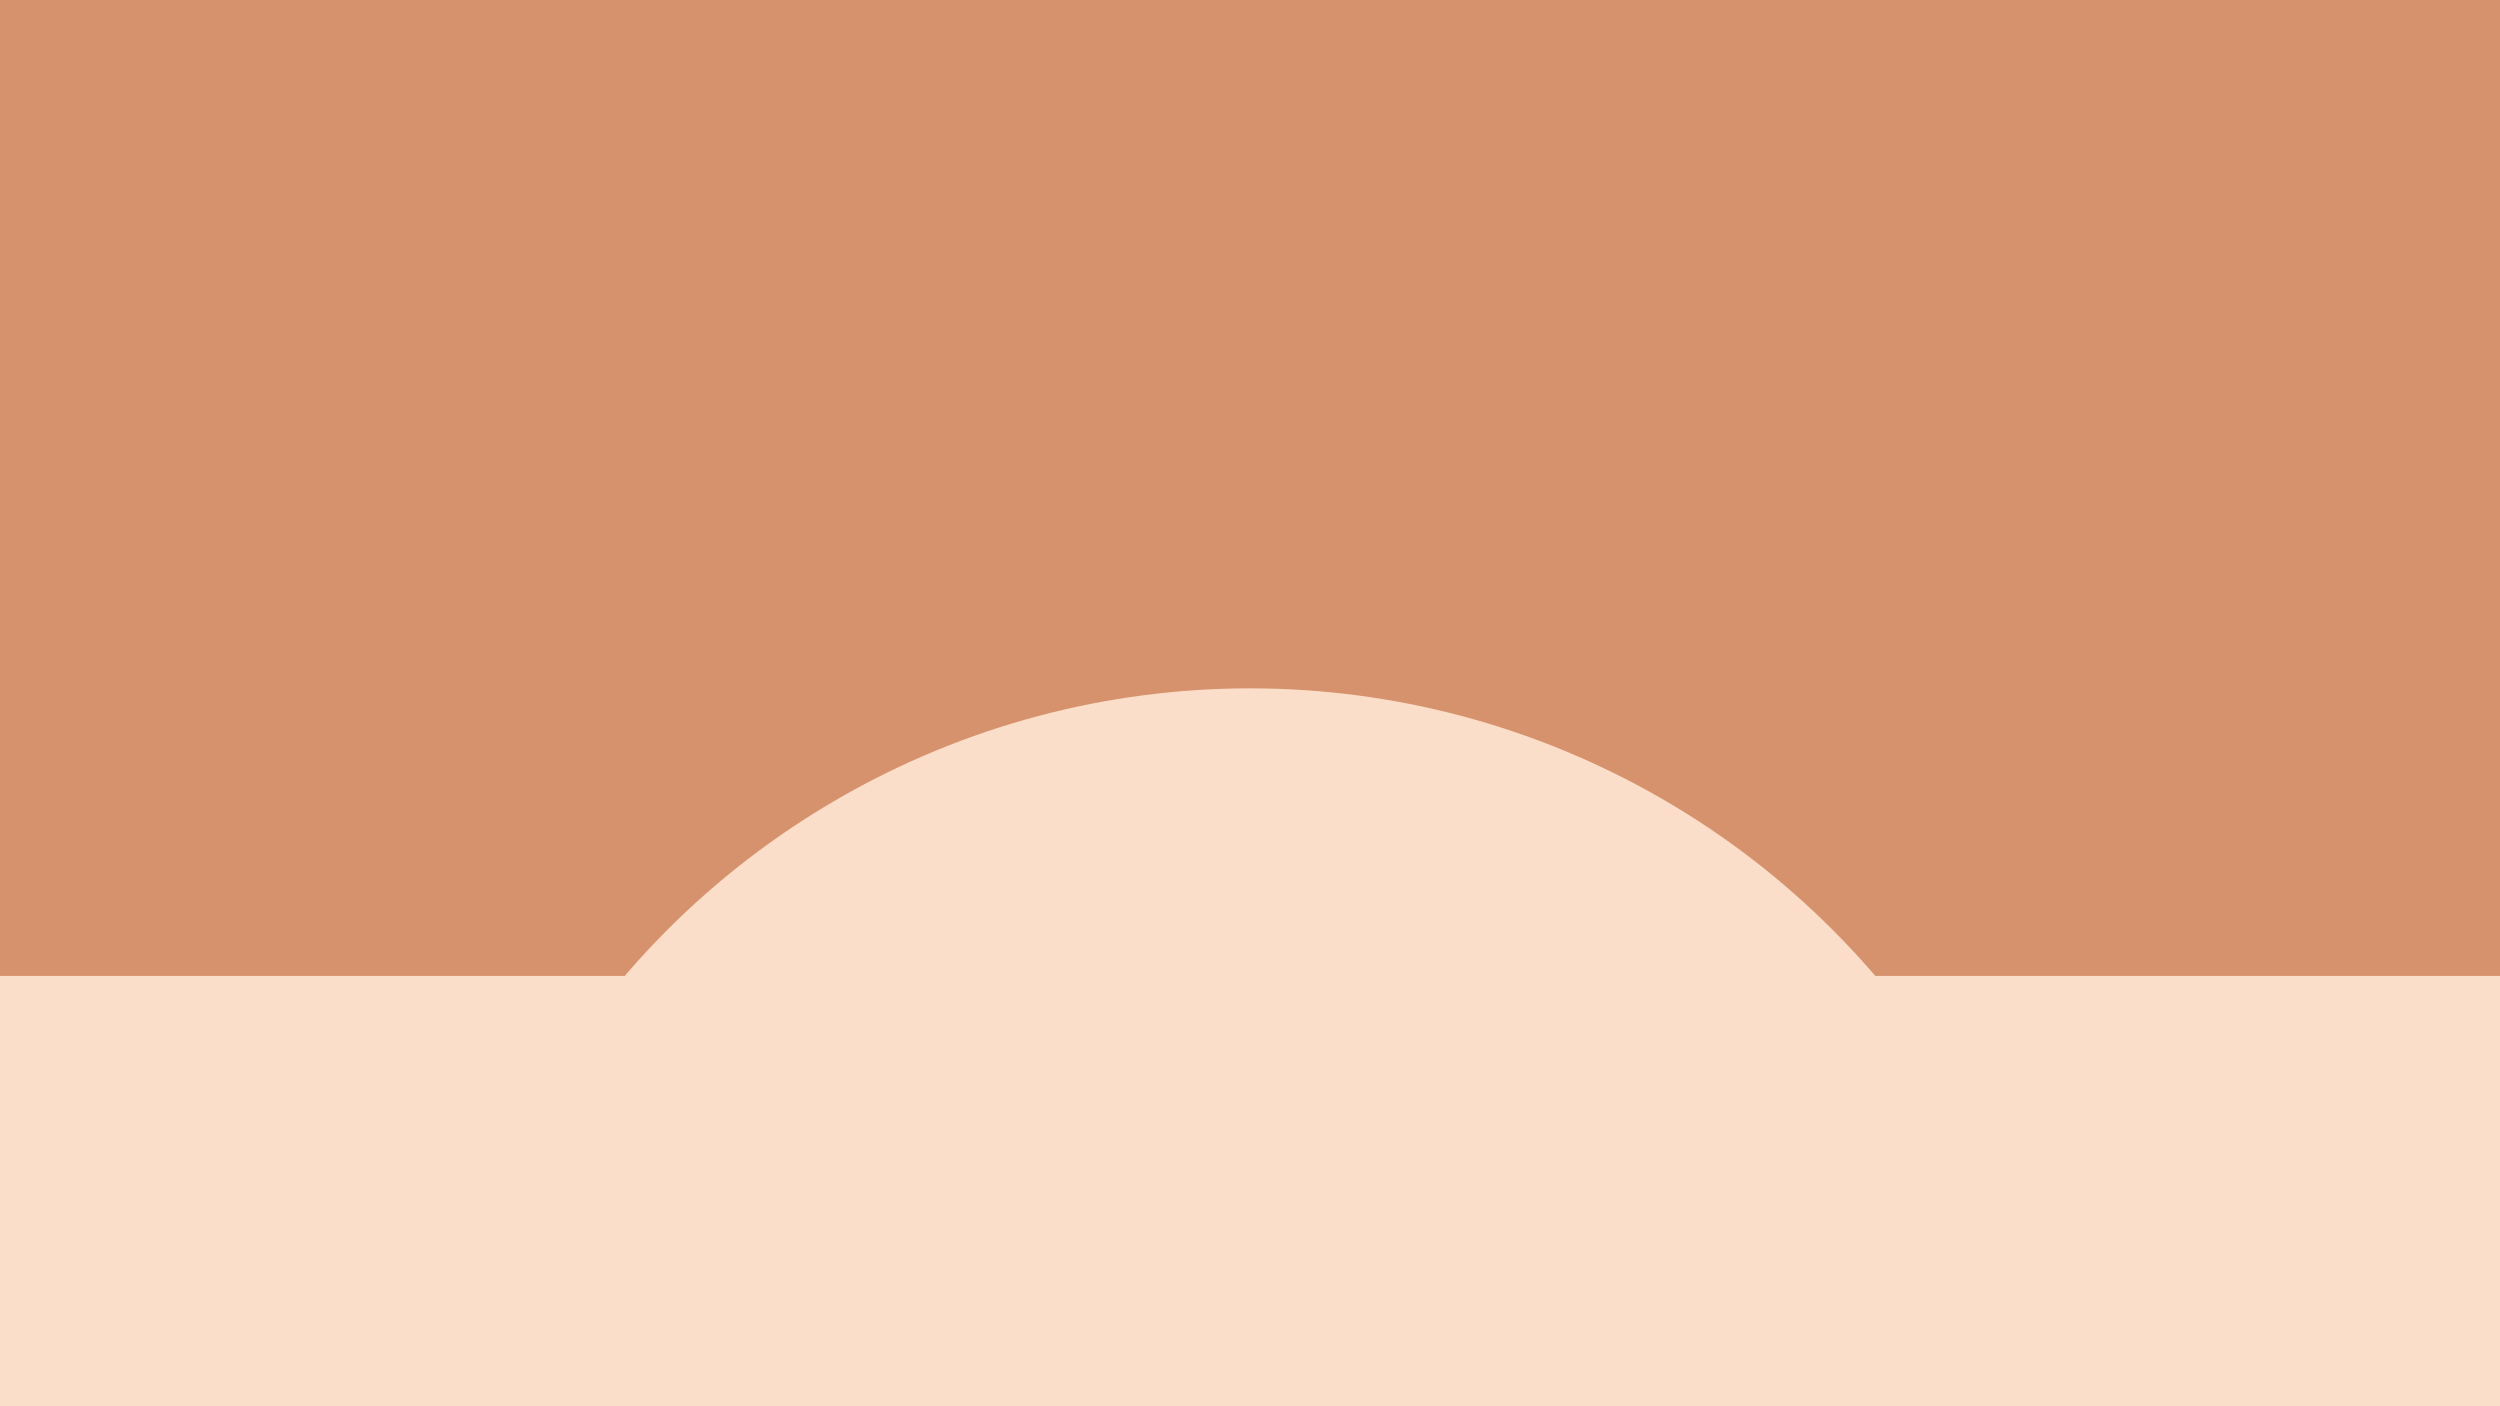
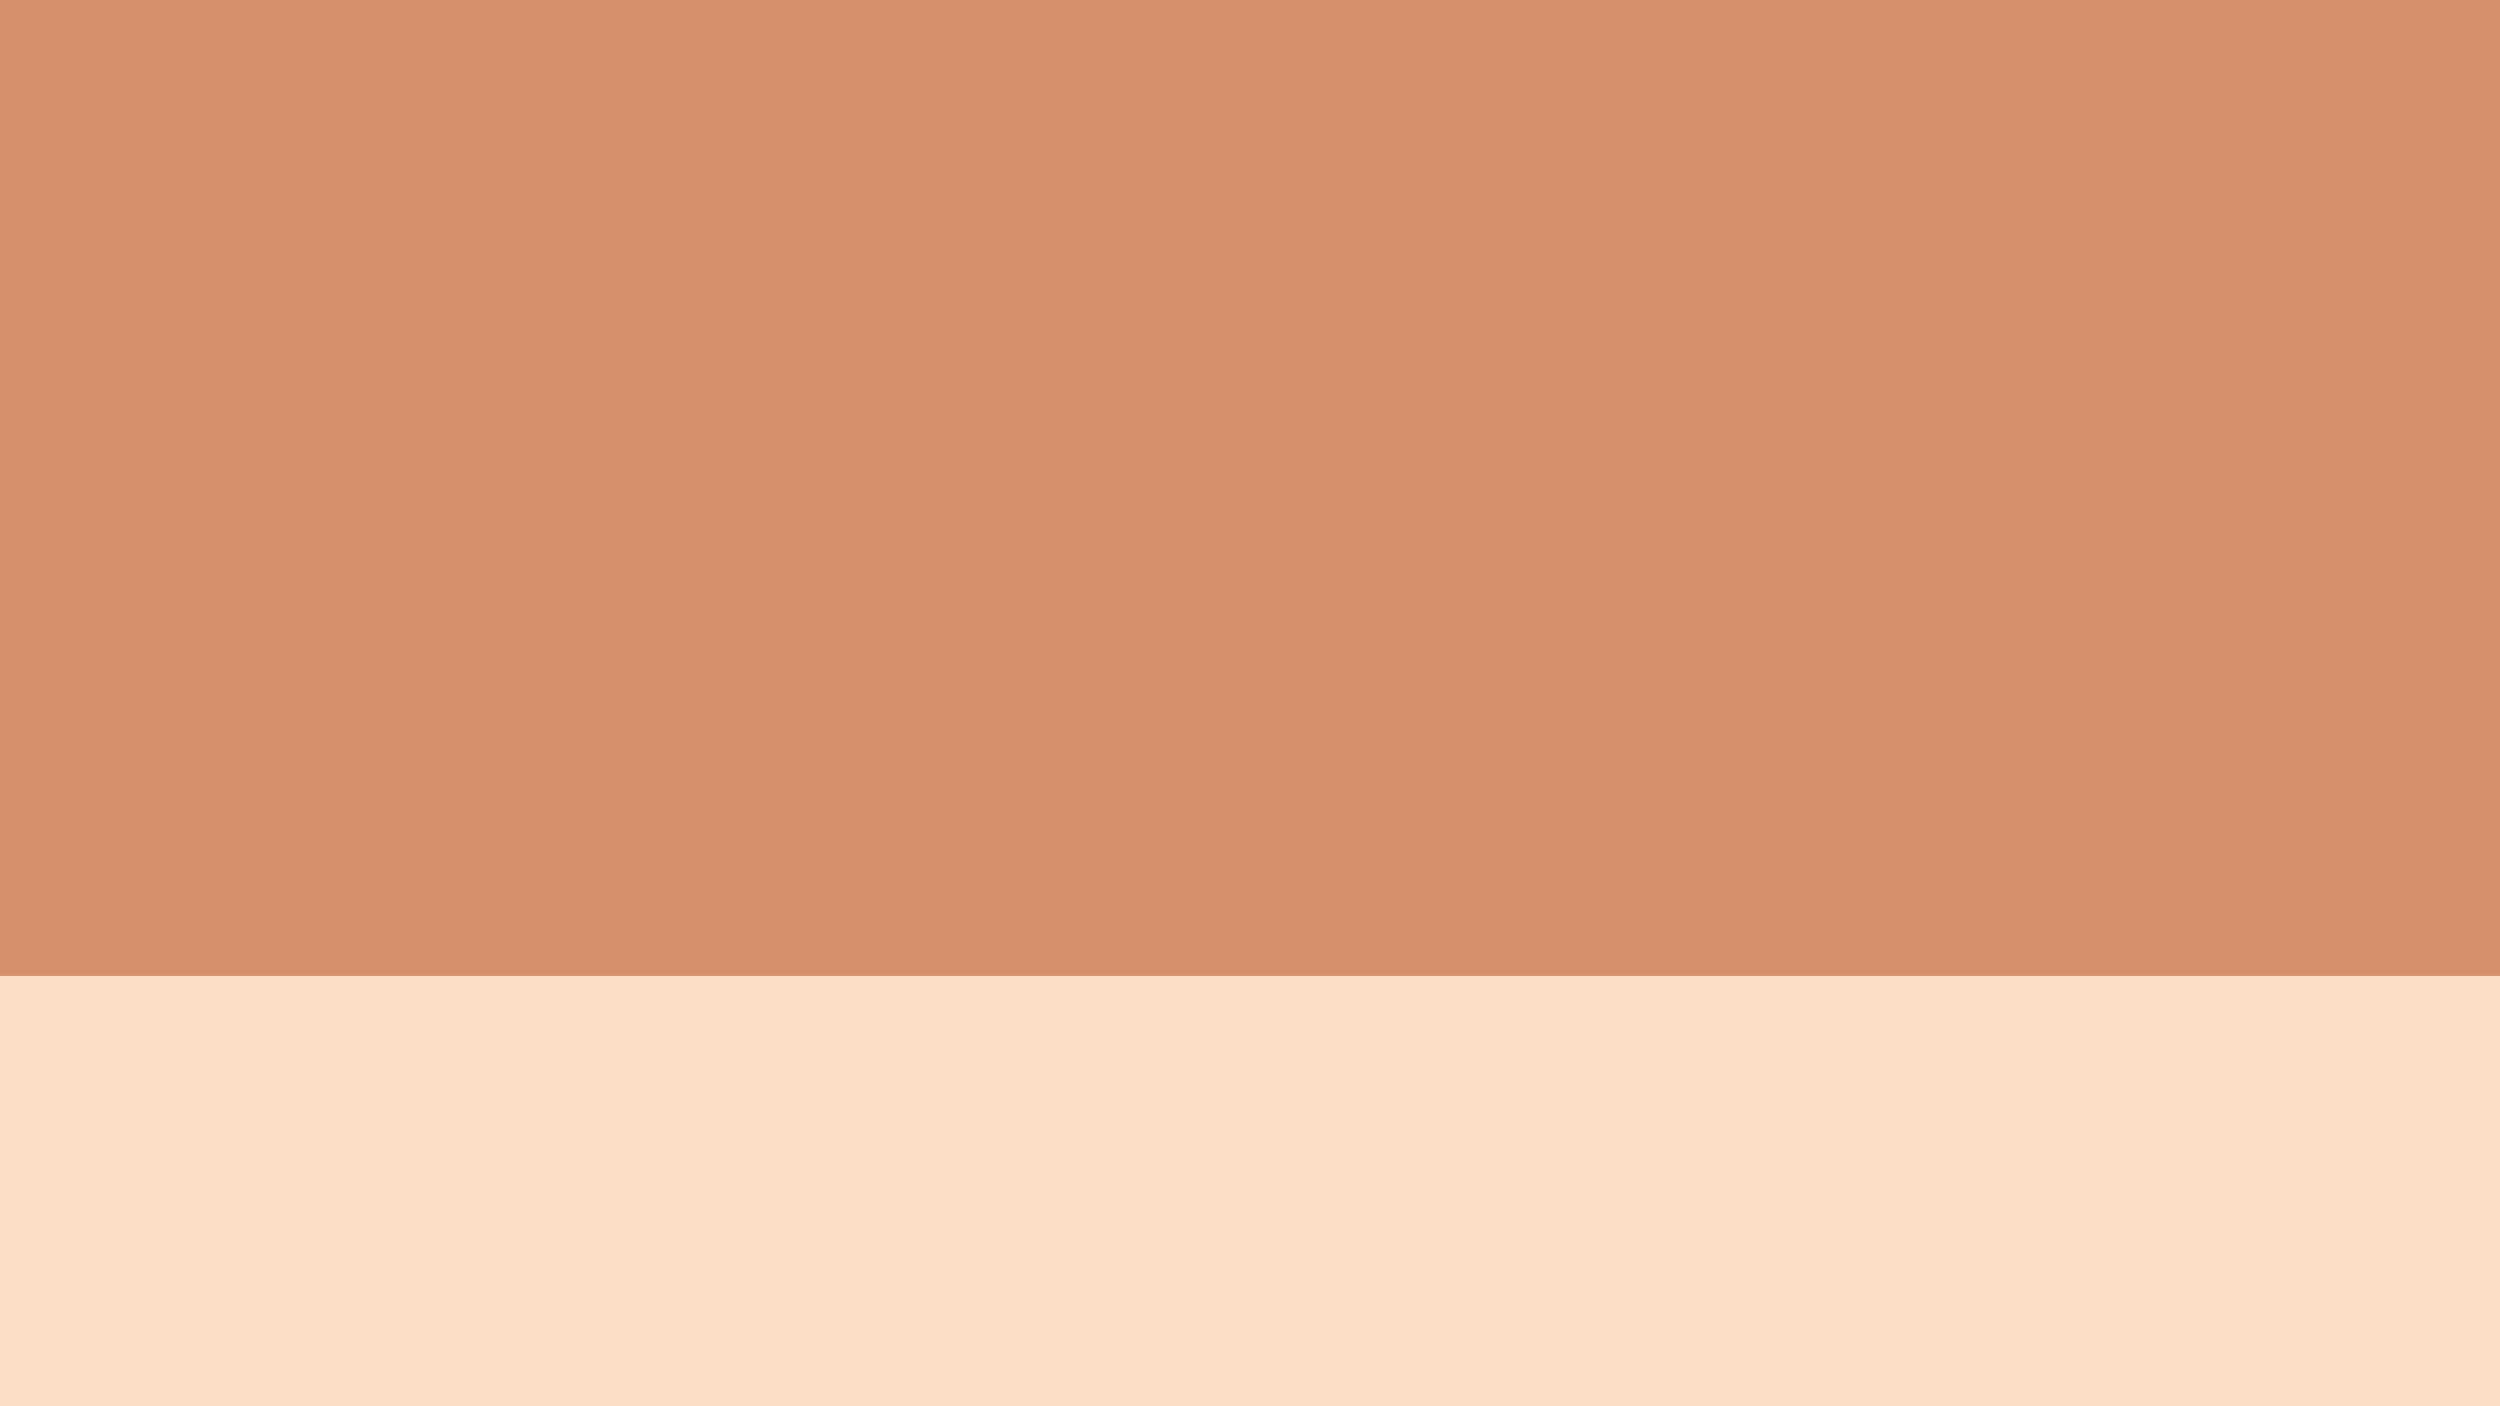
<svg xmlns="http://www.w3.org/2000/svg" id="svg3" version="1.1" viewBox="0 0 1920 1080" height="1080" width="1920">
  <defs id="defs7">
    <clipPath id="clip-path">
      <rect style="fill:#ffffff;stroke:#707070;stroke-width:1" y="0" x="0" id="Rettangolo_290" data-name="Rettangolo 290" width="1001" height="273" transform="translate(460,500)" />
    </clipPath>
  </defs>
  <rect style="fill:#fbdec9;stroke-width:0.593" y="749.524" x="0" height="330.476" width="1920" data-name="Rettangolo 269" id="Rettangolo_269" />
  <rect style="fill:#d6926d;stroke-width:0.986" y="0" x="0" id="Rettangolo_235" data-name="Rettangolo 235" width="1920" height="749.524" />
  <g id="Gruppo_di_maschere_332" data-name="Gruppo di maschere 332" transform="translate(-0.5,0.656)" clip-path="url(#clip-path)">
-     <circle style="fill:#fbdec9" id="Ellisse_68" data-name="Ellisse 68" cx="632.5" cy="632.5" r="632.5" transform="translate(328,528)" />
-   </g>
+     </g>
</svg>